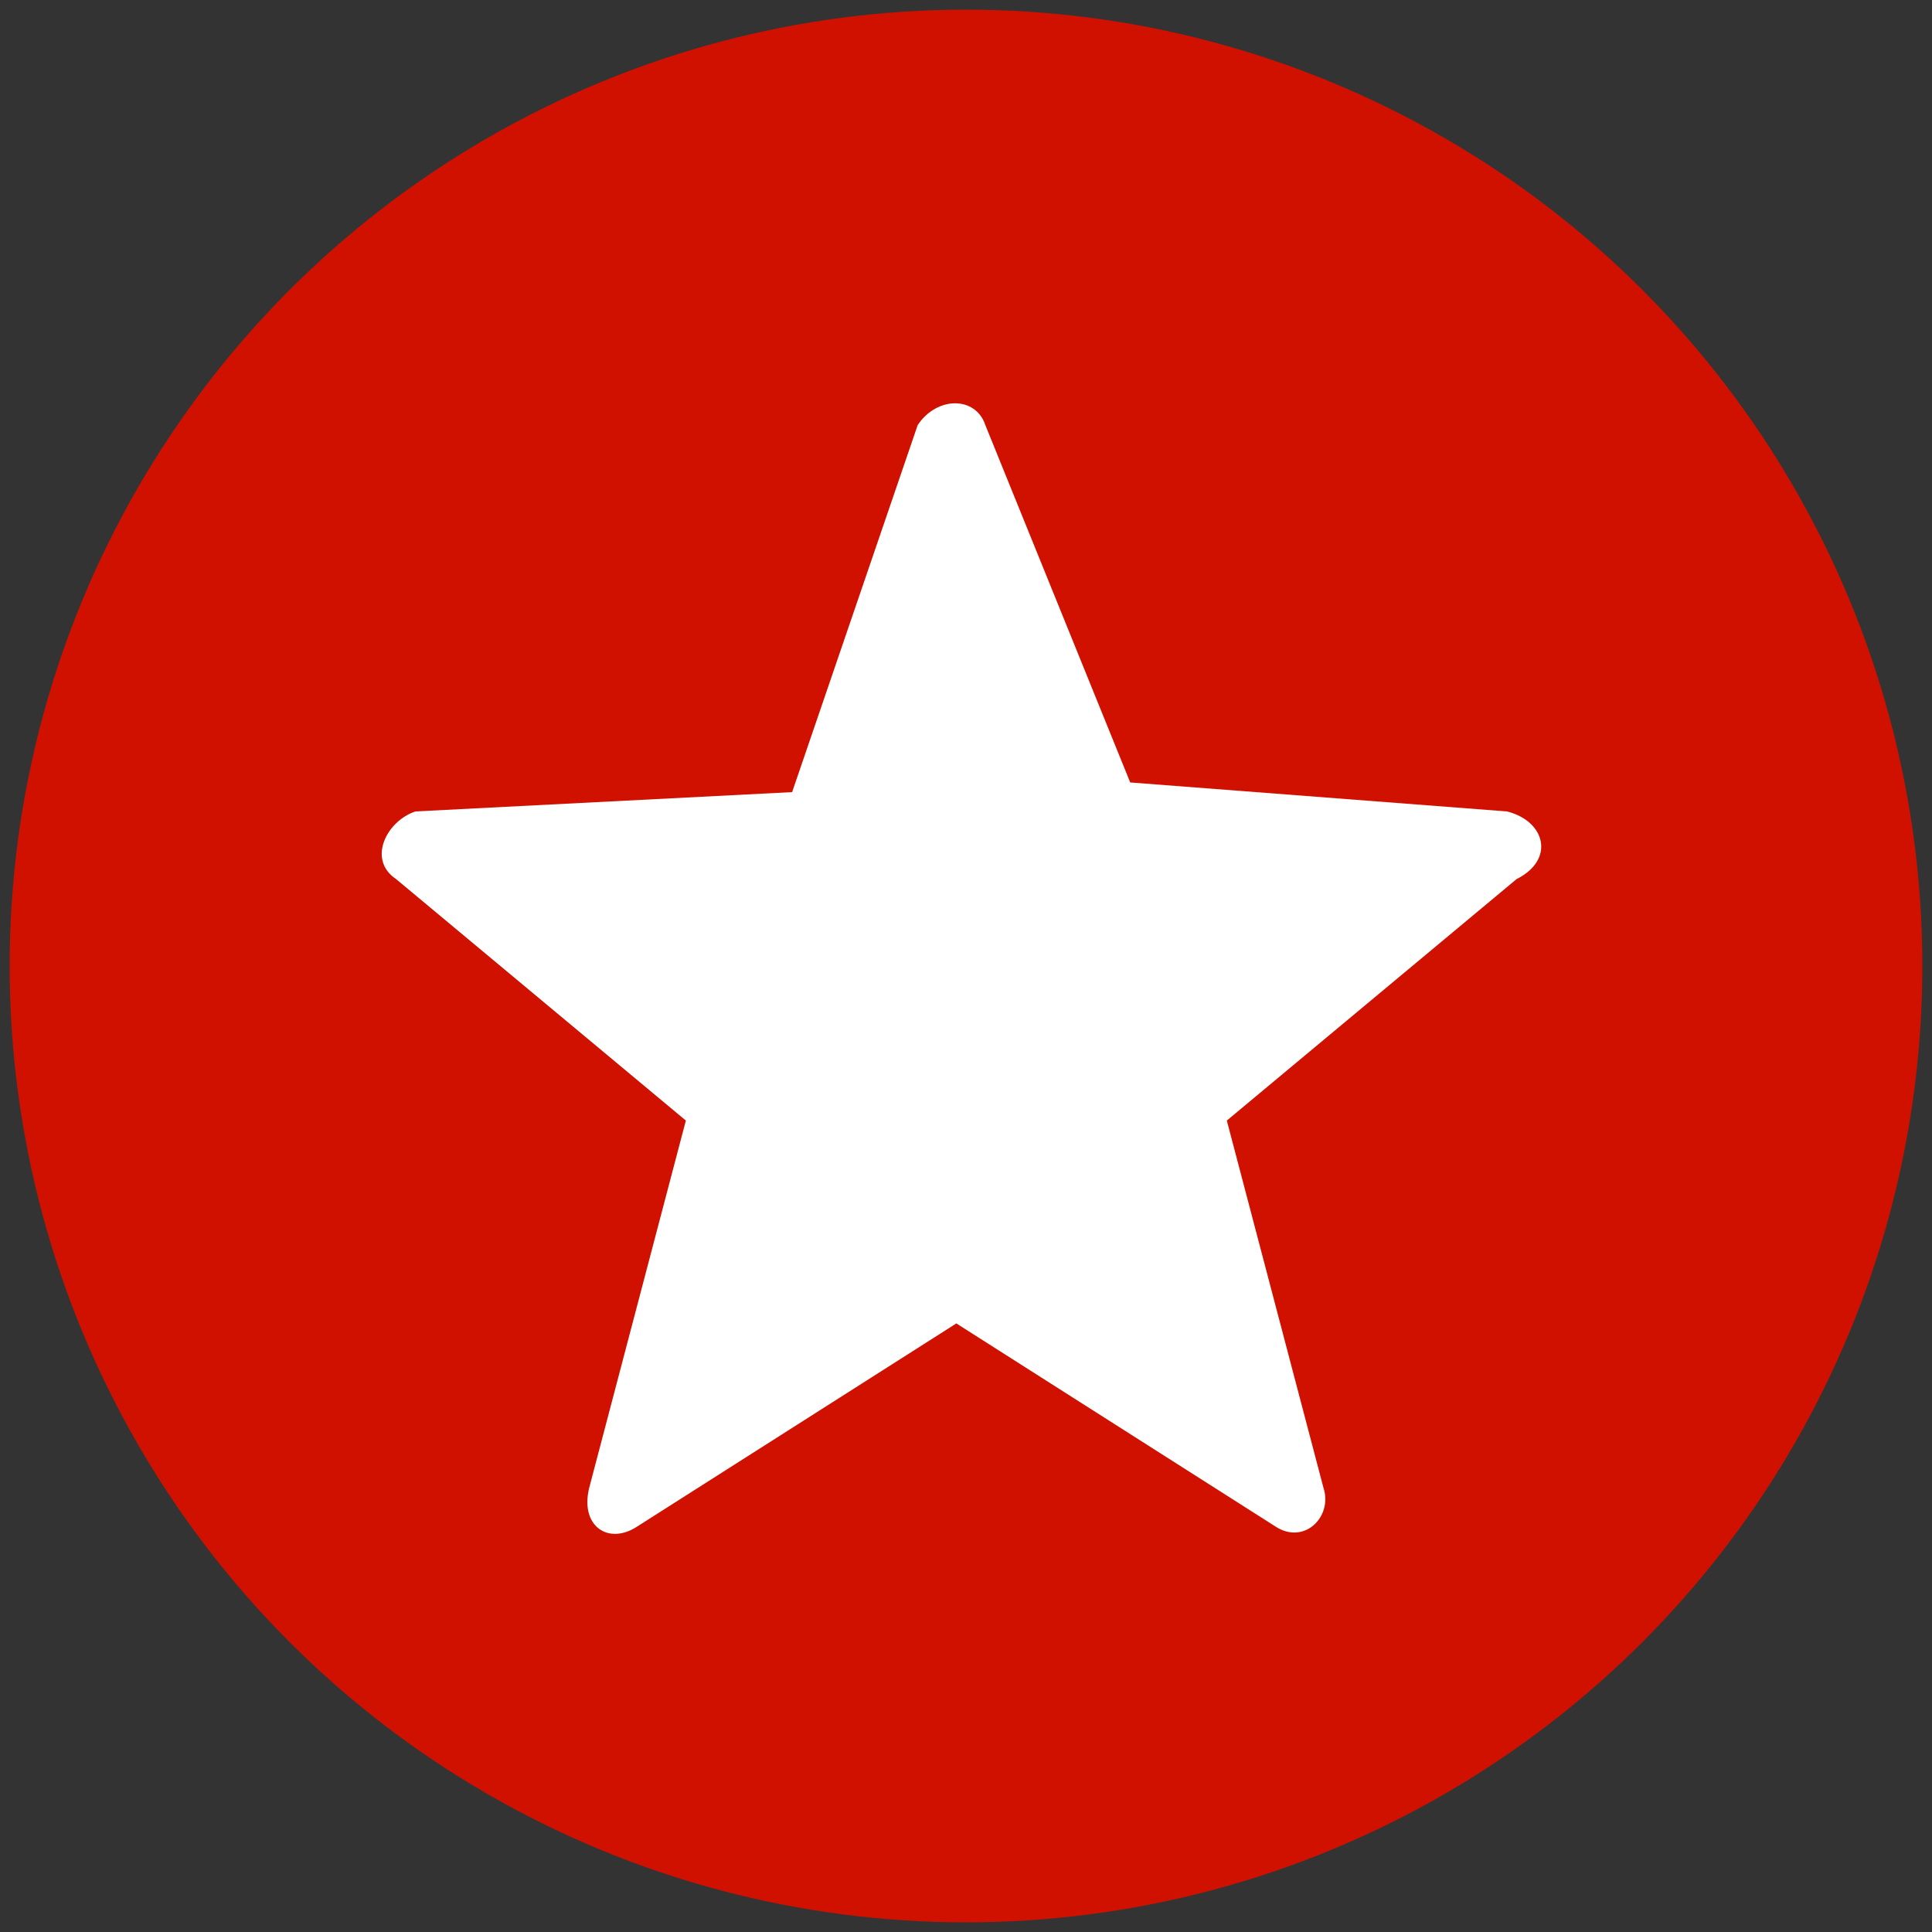
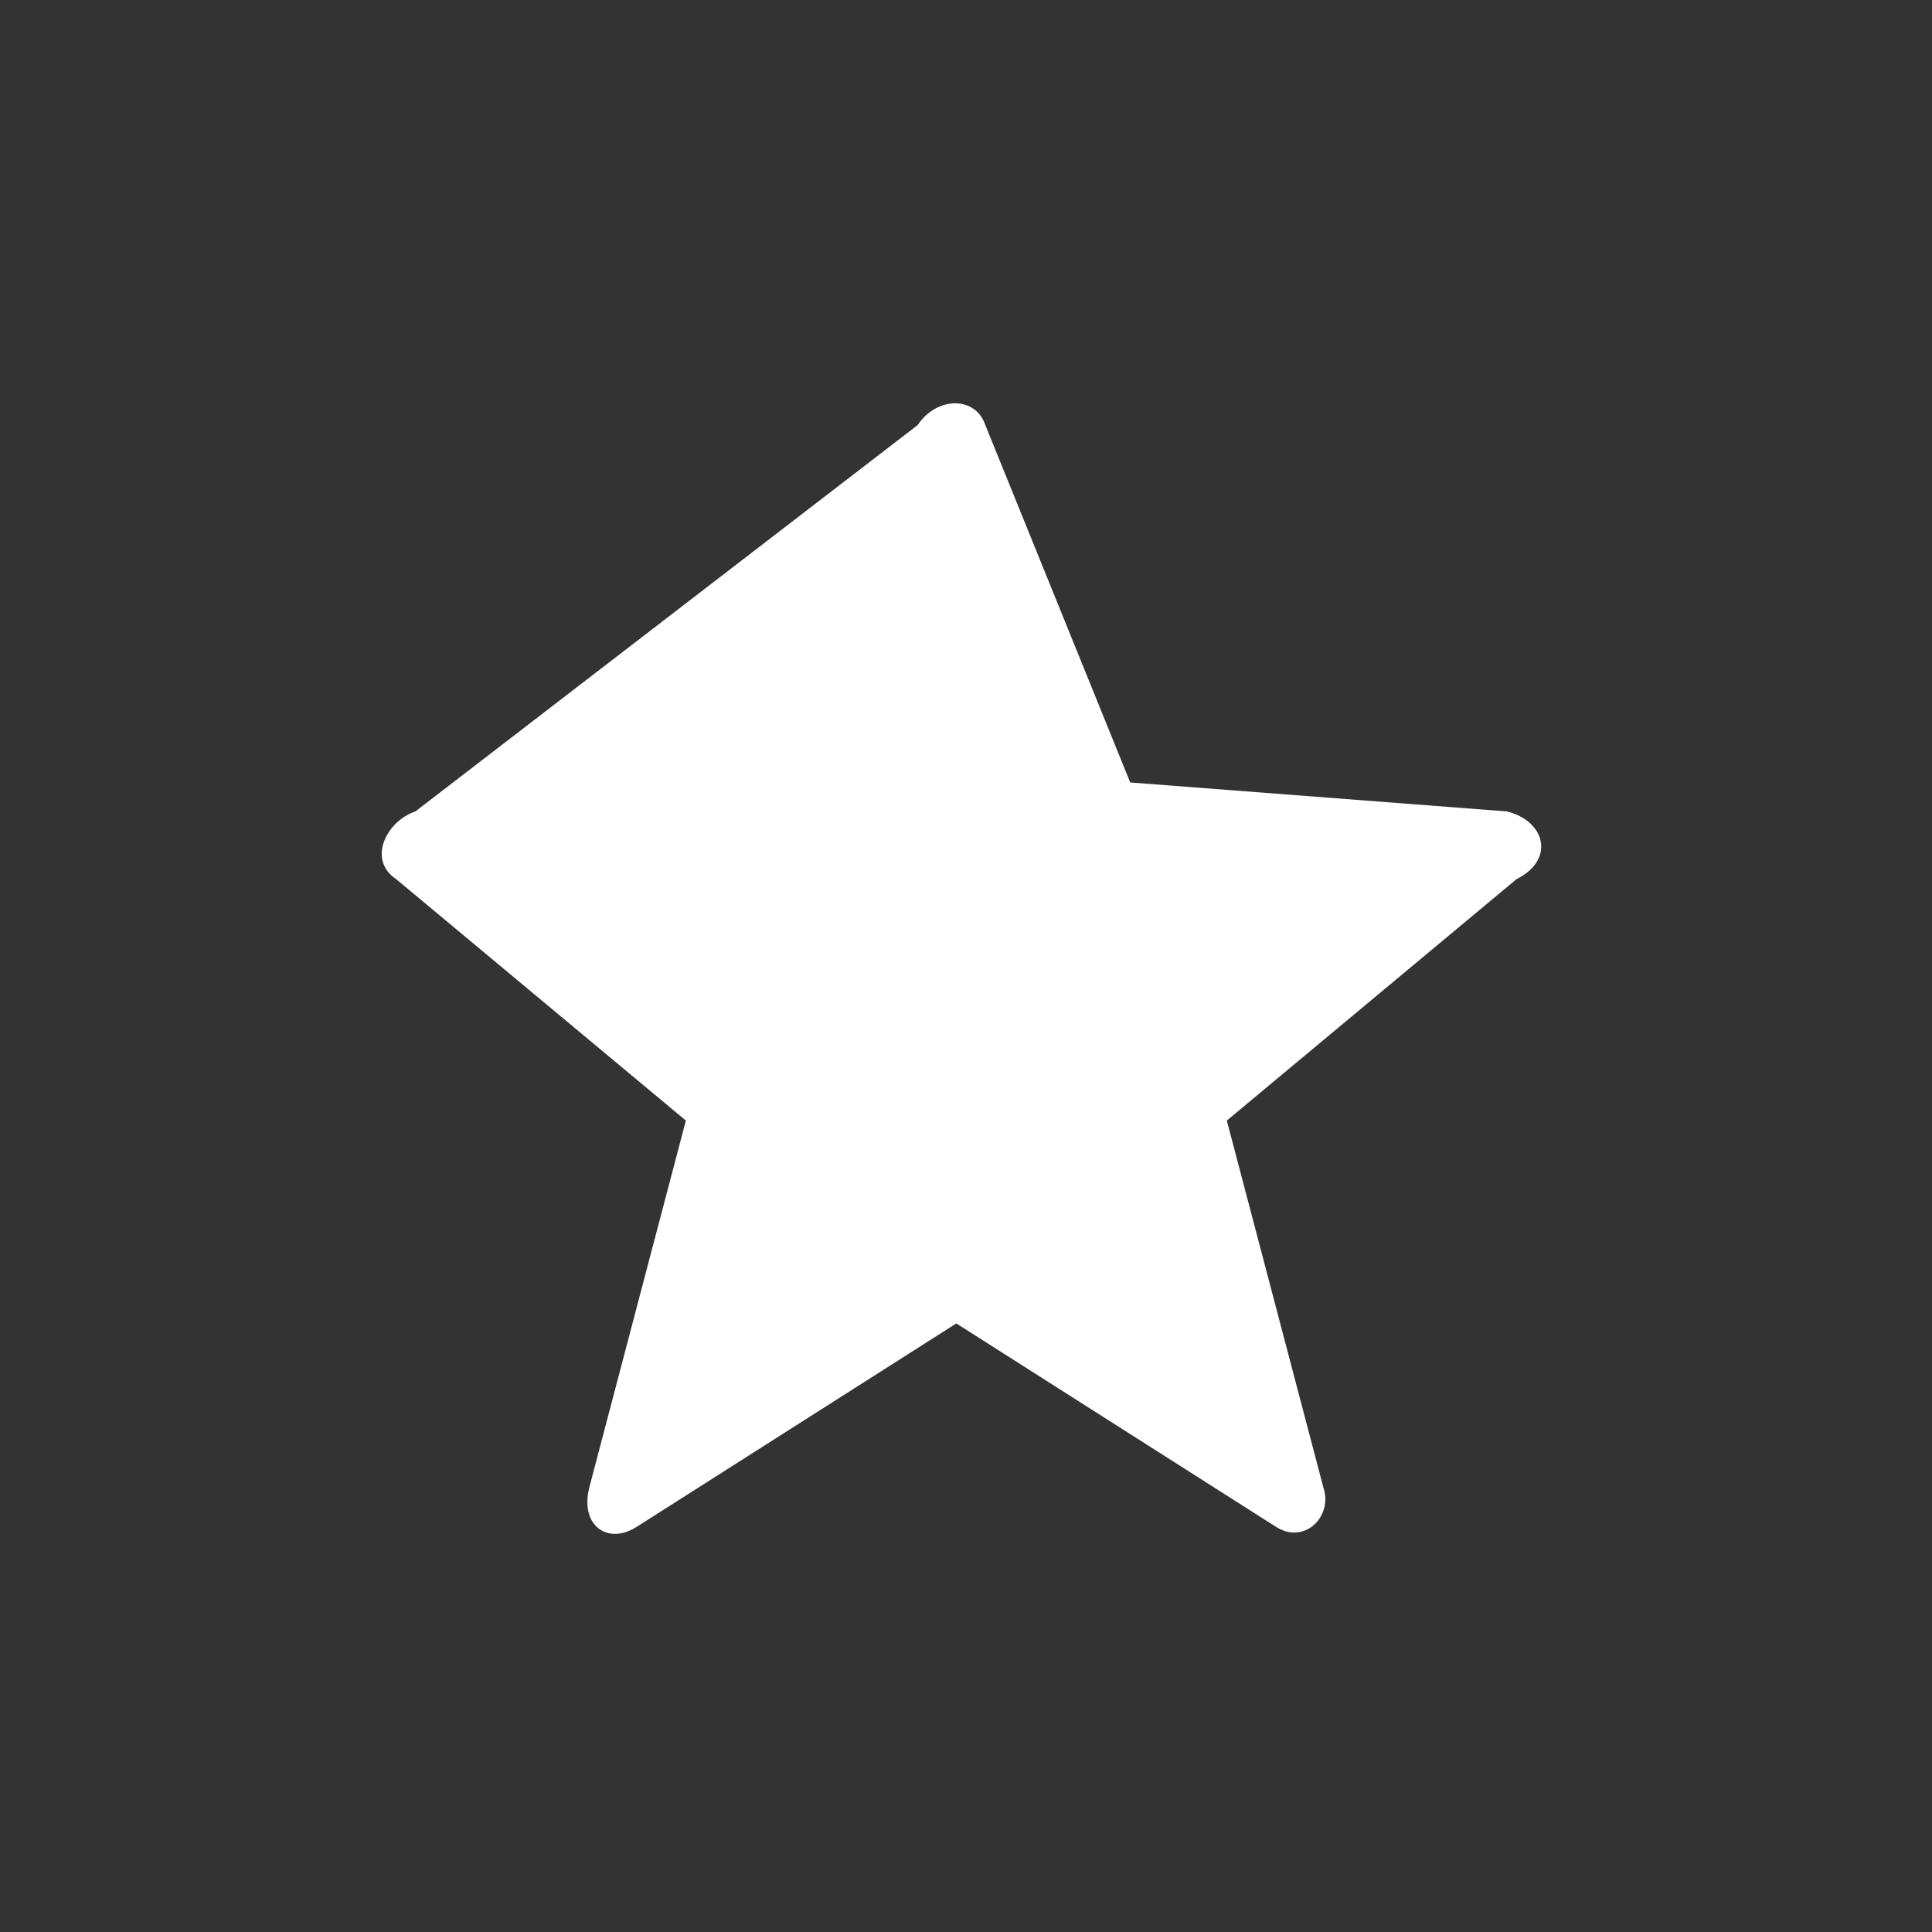
<svg xmlns="http://www.w3.org/2000/svg" version="1.1" id="Vrstva_1" x="0px" y="0px" viewBox="0 0 20 20" style="enable-background:new 0 0 20 20;" xml:space="preserve">
  <rect x="0" y="0" width="20" height="20" fill="#333333" stroke="none" />
  <style type="text/css">
	.st0{fill:#D11100;}
	.st1{fill:#FFFFFF;}
</style>
  <g>
-     <circle class="st0" cx="10" cy="10" r="9.9" />
-     <path class="st1" d="M15.6,8.4l-3.9-0.3l-1.5-3.7c-0.1-0.3-0.5-0.3-0.7,0L8.2,8.2L4.3,8.4C4,8.5,3.8,8.9,4.1,9.1l3,2.5l-1,3.8   C6,15.8,6.3,16,6.6,15.8l3.3-2.1l3.3,2.1c0.3,0.2,0.6-0.1,0.5-0.4l-1-3.8l3-2.5C16.1,8.9,16,8.5,15.6,8.4z" />
+     <path class="st1" d="M15.6,8.4l-3.9-0.3l-1.5-3.7c-0.1-0.3-0.5-0.3-0.7,0L4.3,8.4C4,8.5,3.8,8.9,4.1,9.1l3,2.5l-1,3.8   C6,15.8,6.3,16,6.6,15.8l3.3-2.1l3.3,2.1c0.3,0.2,0.6-0.1,0.5-0.4l-1-3.8l3-2.5C16.1,8.9,16,8.5,15.6,8.4z" />
  </g>
</svg>